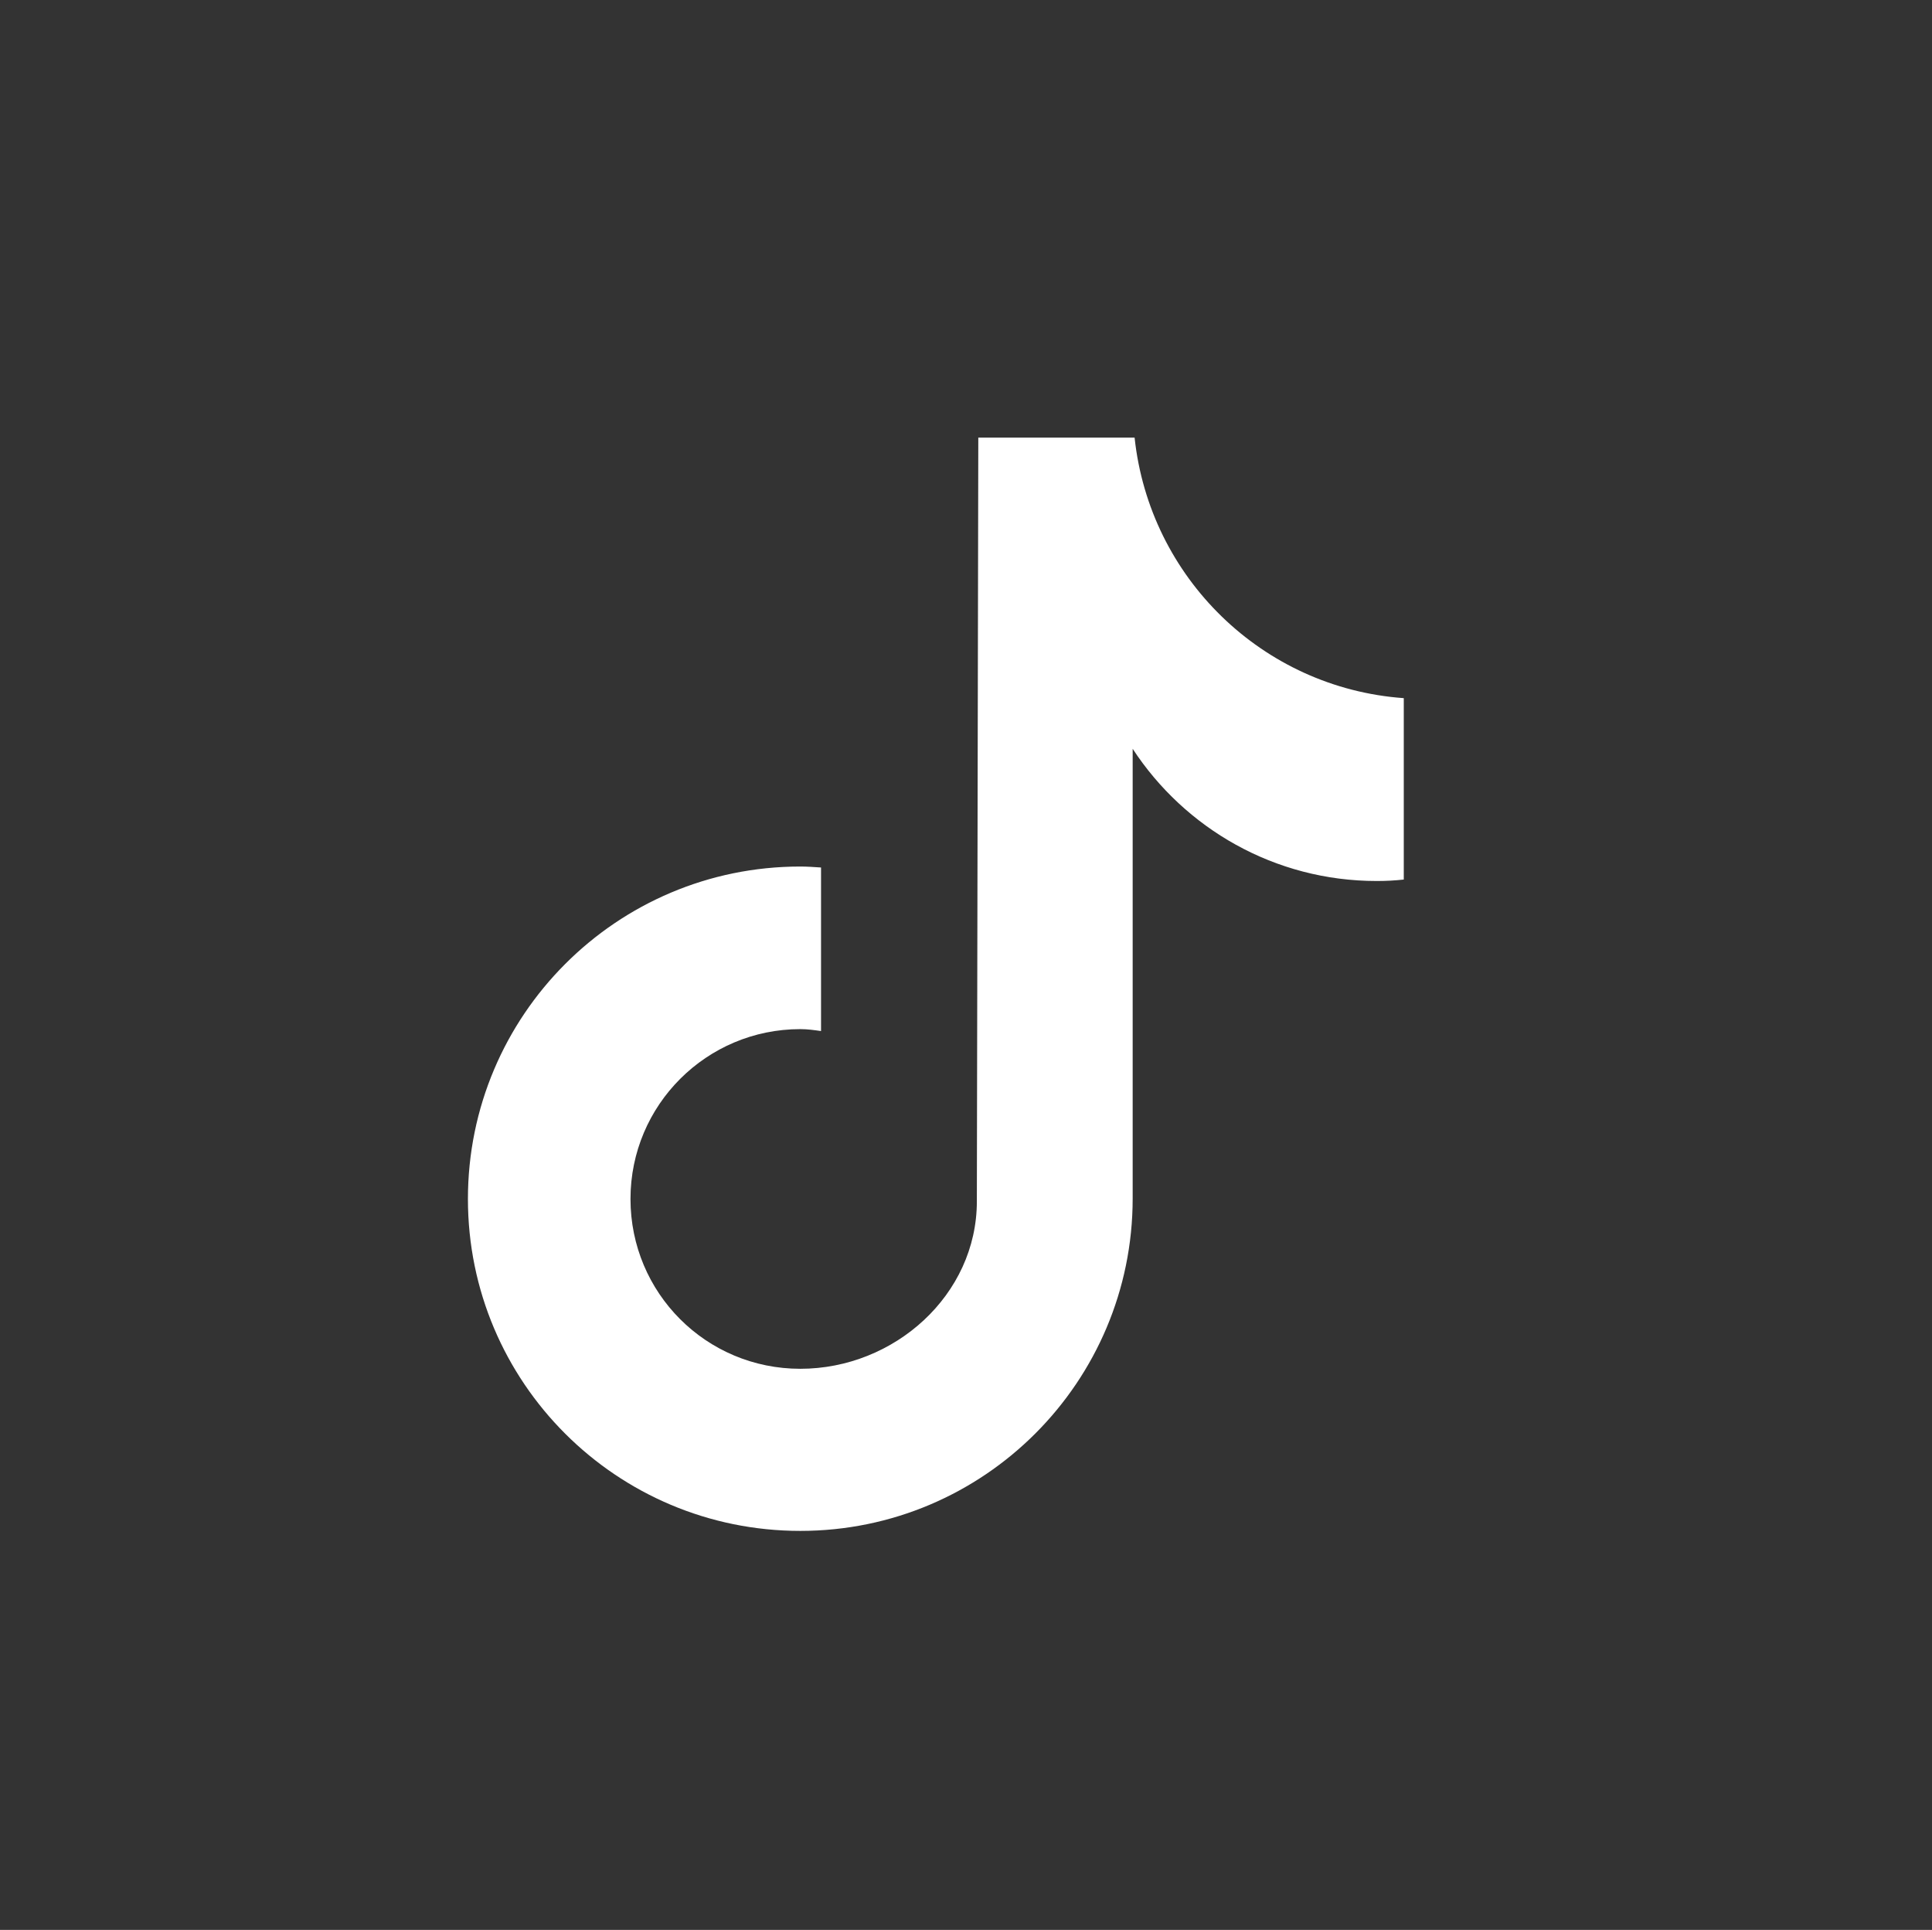
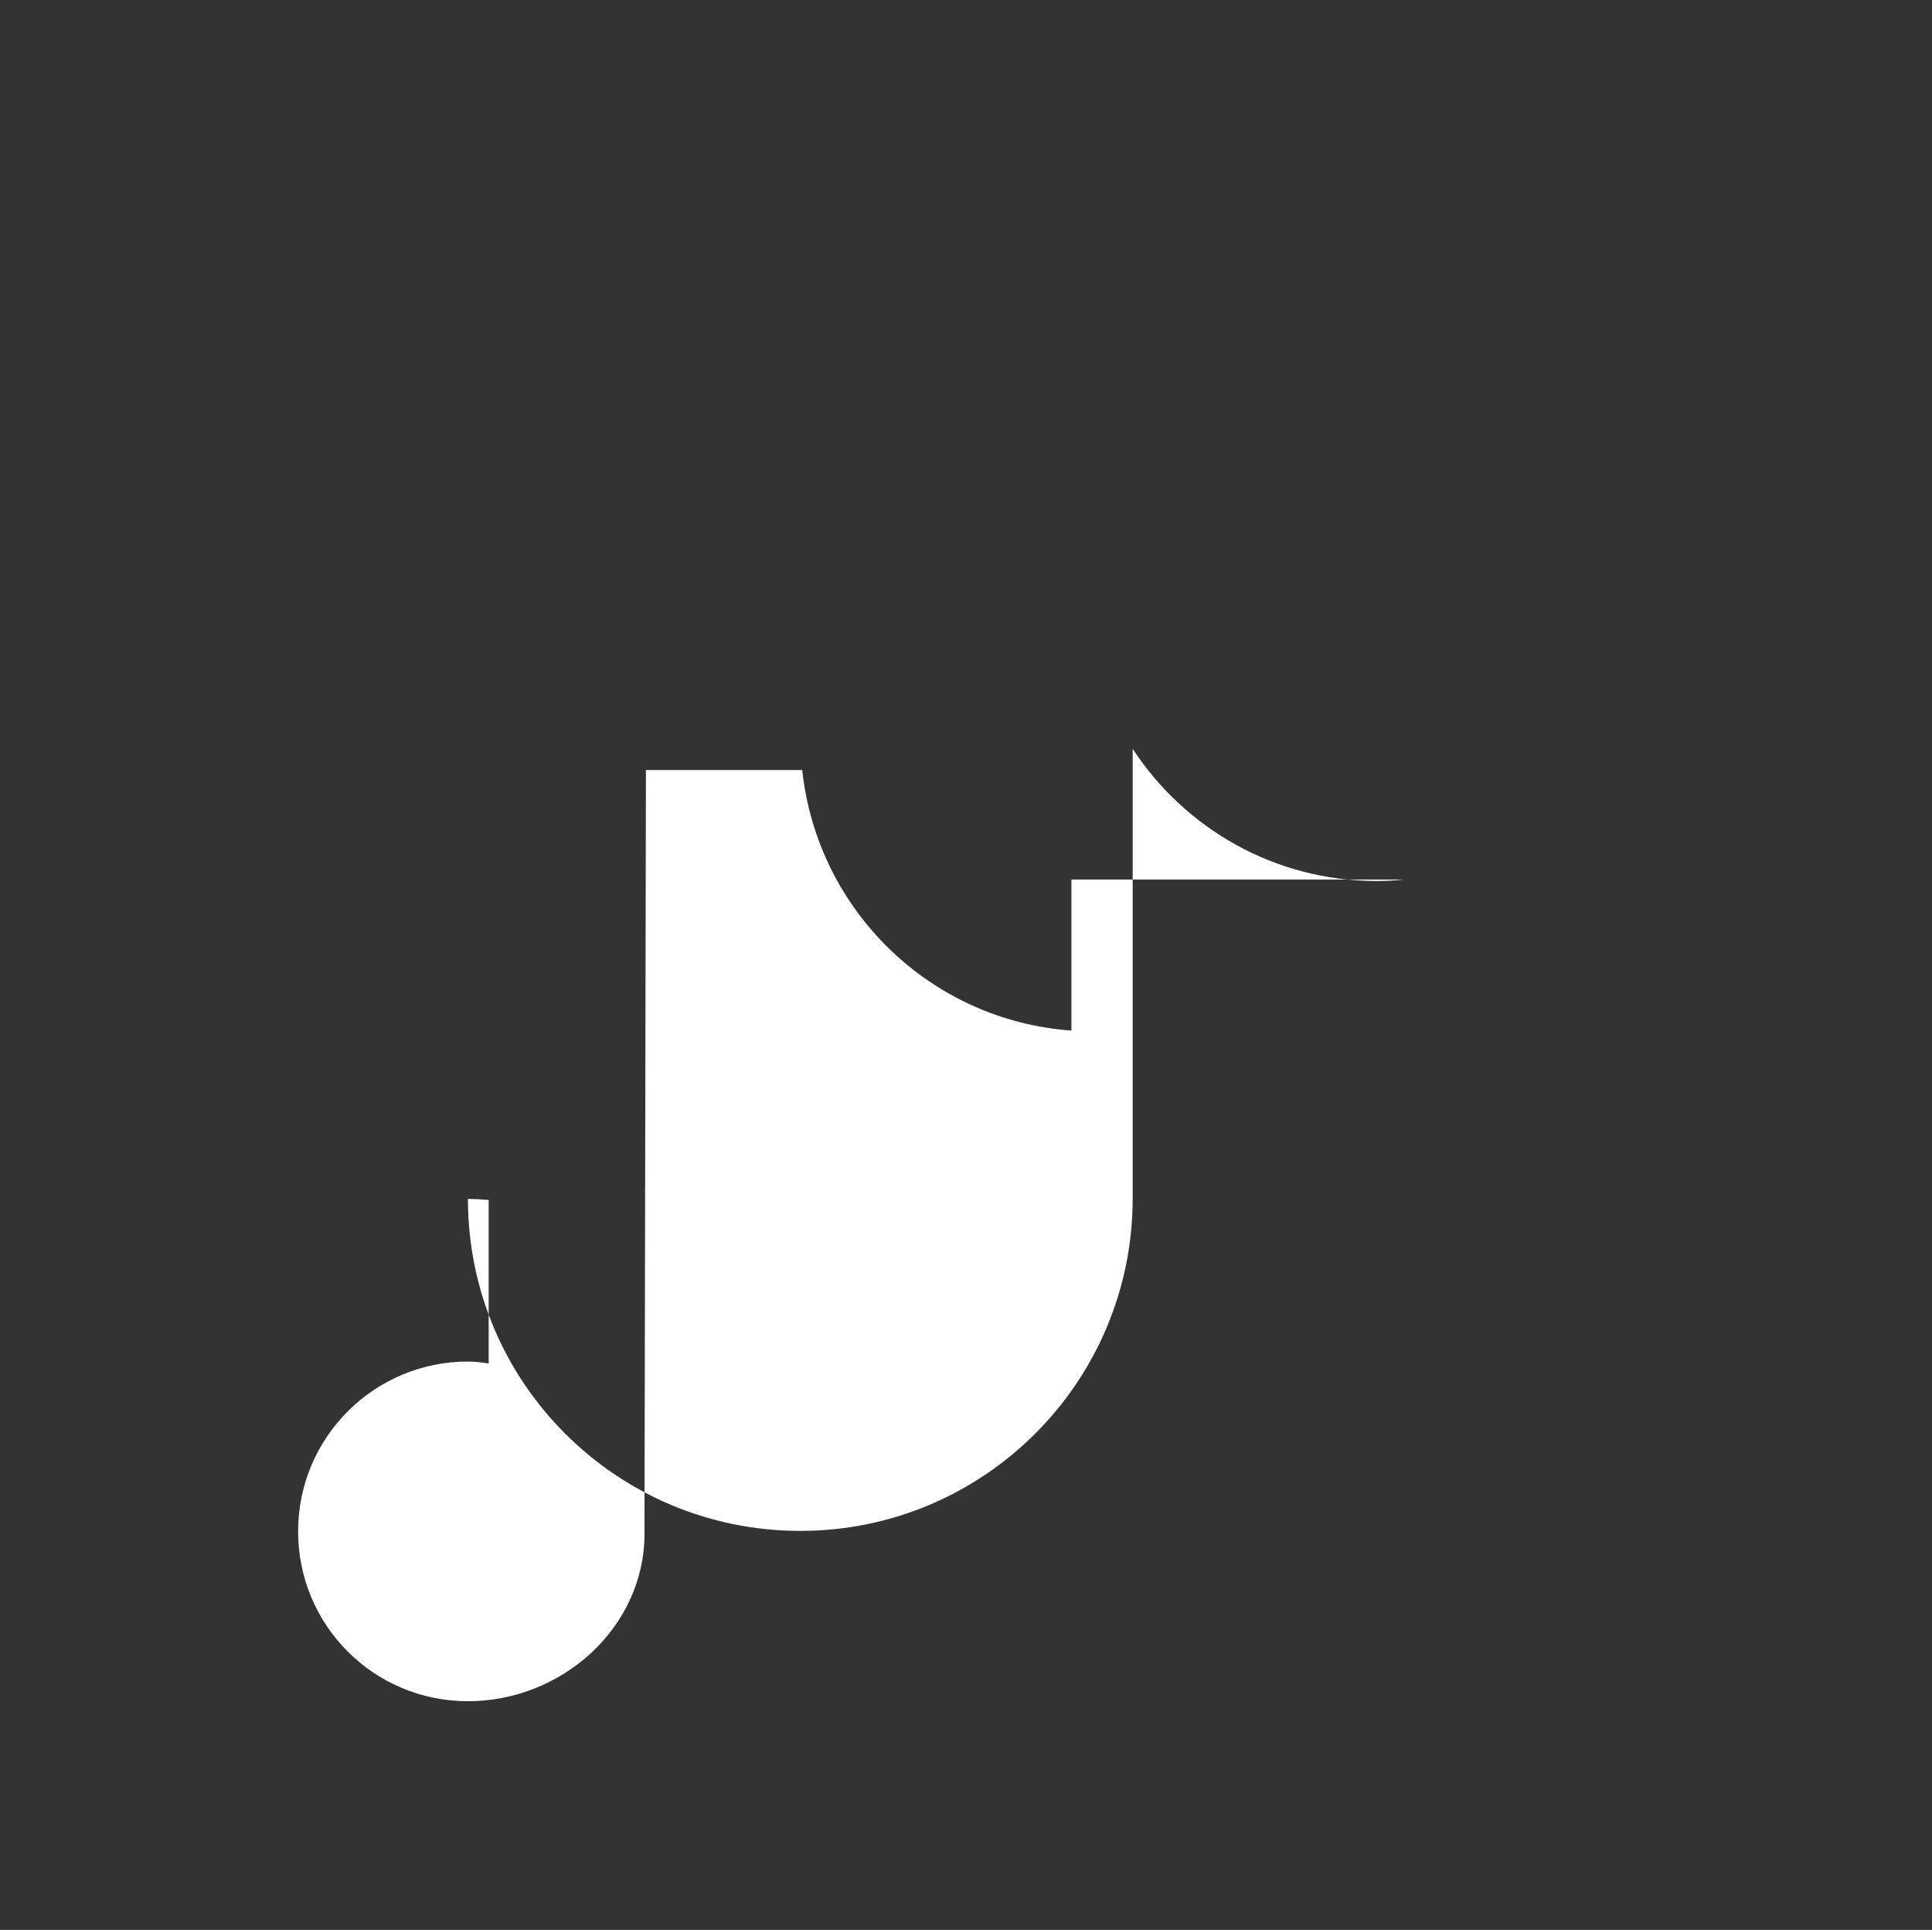
<svg xmlns="http://www.w3.org/2000/svg" version="1.1" id="sns" x="0px" y="0px" viewBox="0 0 400.5 400" style="enable-background:new 0 0 400.5 400;" xml:space="preserve">
  <rect x="0" y="0" width="400.5" height="400" fill="#333333" stroke="none" />
  <style type="text/css">
	.st0{fill:#FFFFFF;}
</style>
-   <path class="st0" d="M291,182.3c-1.8,0.2-3.7,0.3-5.6,0.3c-21.2,0-39.8-10.9-50.6-27.4c0,43.2,0,92.4,0,93.2  c0,38-30.8,68.9-68.9,68.9S97,286.5,97,248.5s30.8-68.9,68.9-68.9c1.4,0,2.8,0.1,4.3,0.2v33.9c-1.4-0.2-2.8-0.4-4.3-0.4  c-19.4,0-35.2,15.7-35.2,35.2s15.7,35.2,35.2,35.2s36.6-15.3,36.6-34.7c0-0.8,0.3-158.3,0.3-158.3h32.4c3.1,29,26.5,51.9,55.8,54  V182.3z" />
+   <path class="st0" d="M291,182.3c-1.8,0.2-3.7,0.3-5.6,0.3c-21.2,0-39.8-10.9-50.6-27.4c0,43.2,0,92.4,0,93.2  c0,38-30.8,68.9-68.9,68.9S97,286.5,97,248.5c1.4,0,2.8,0.1,4.3,0.2v33.9c-1.4-0.2-2.8-0.4-4.3-0.4  c-19.4,0-35.2,15.7-35.2,35.2s15.7,35.2,35.2,35.2s36.6-15.3,36.6-34.7c0-0.8,0.3-158.3,0.3-158.3h32.4c3.1,29,26.5,51.9,55.8,54  V182.3z" />
</svg>